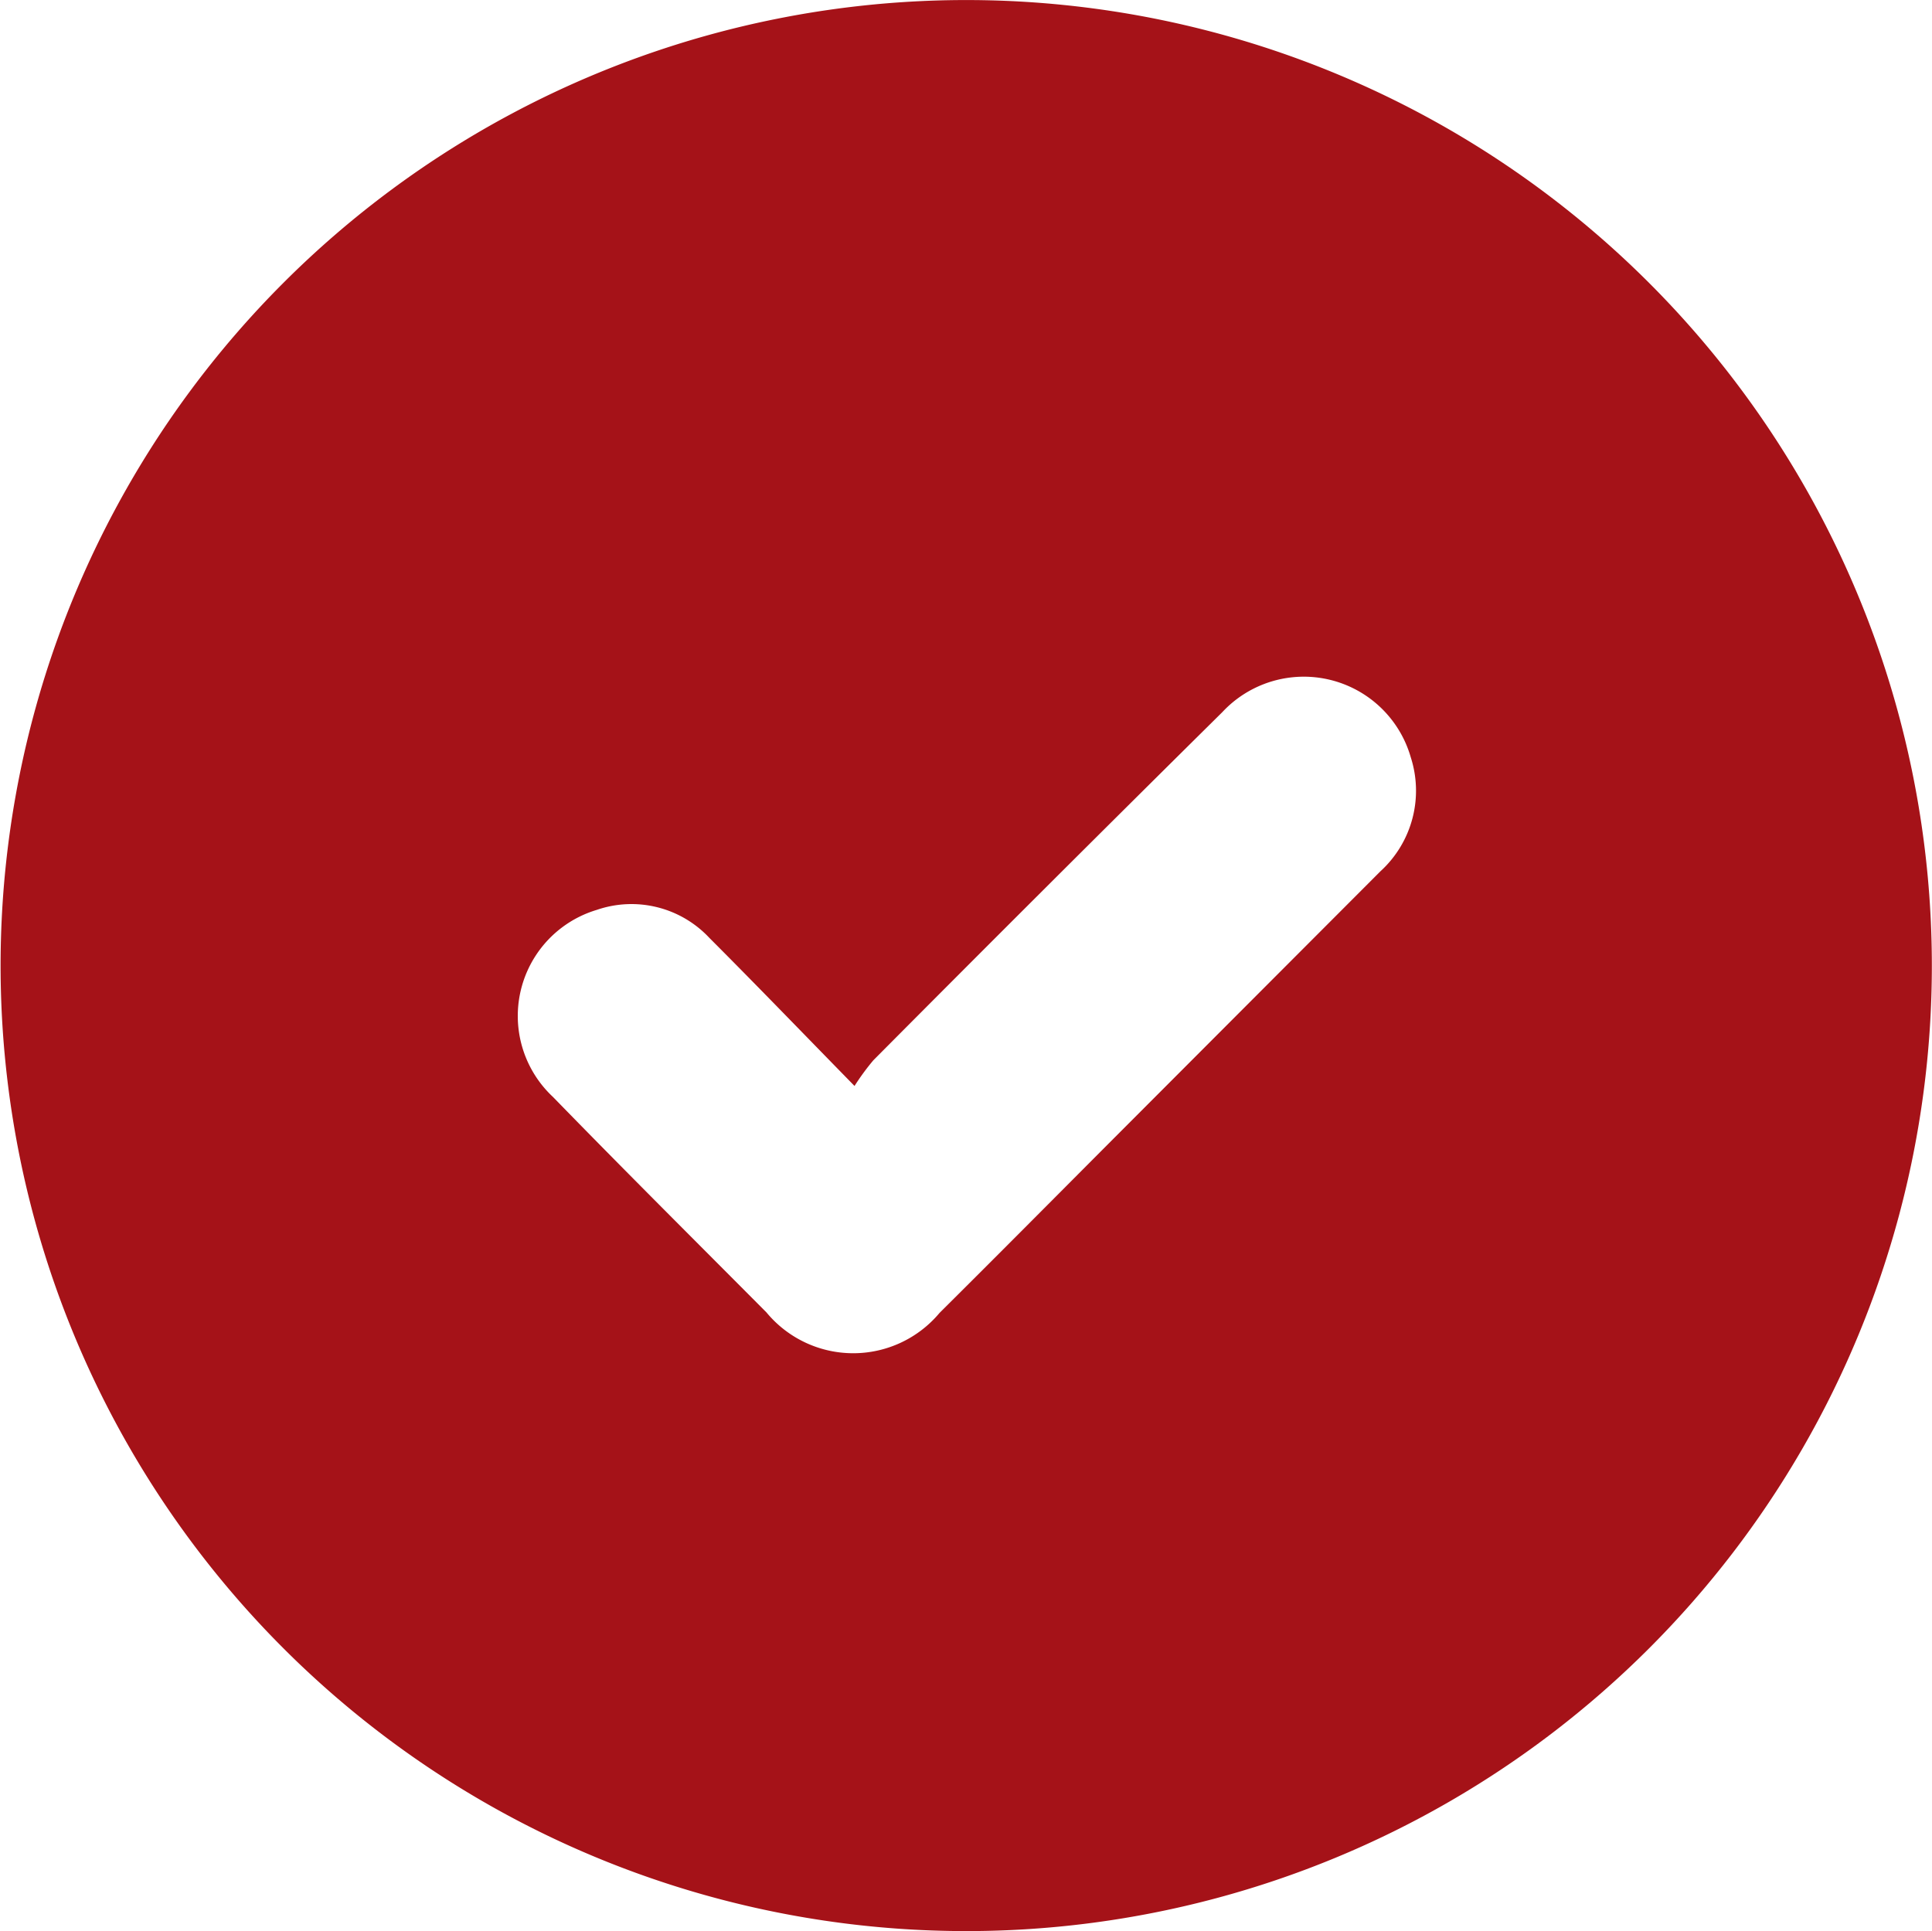
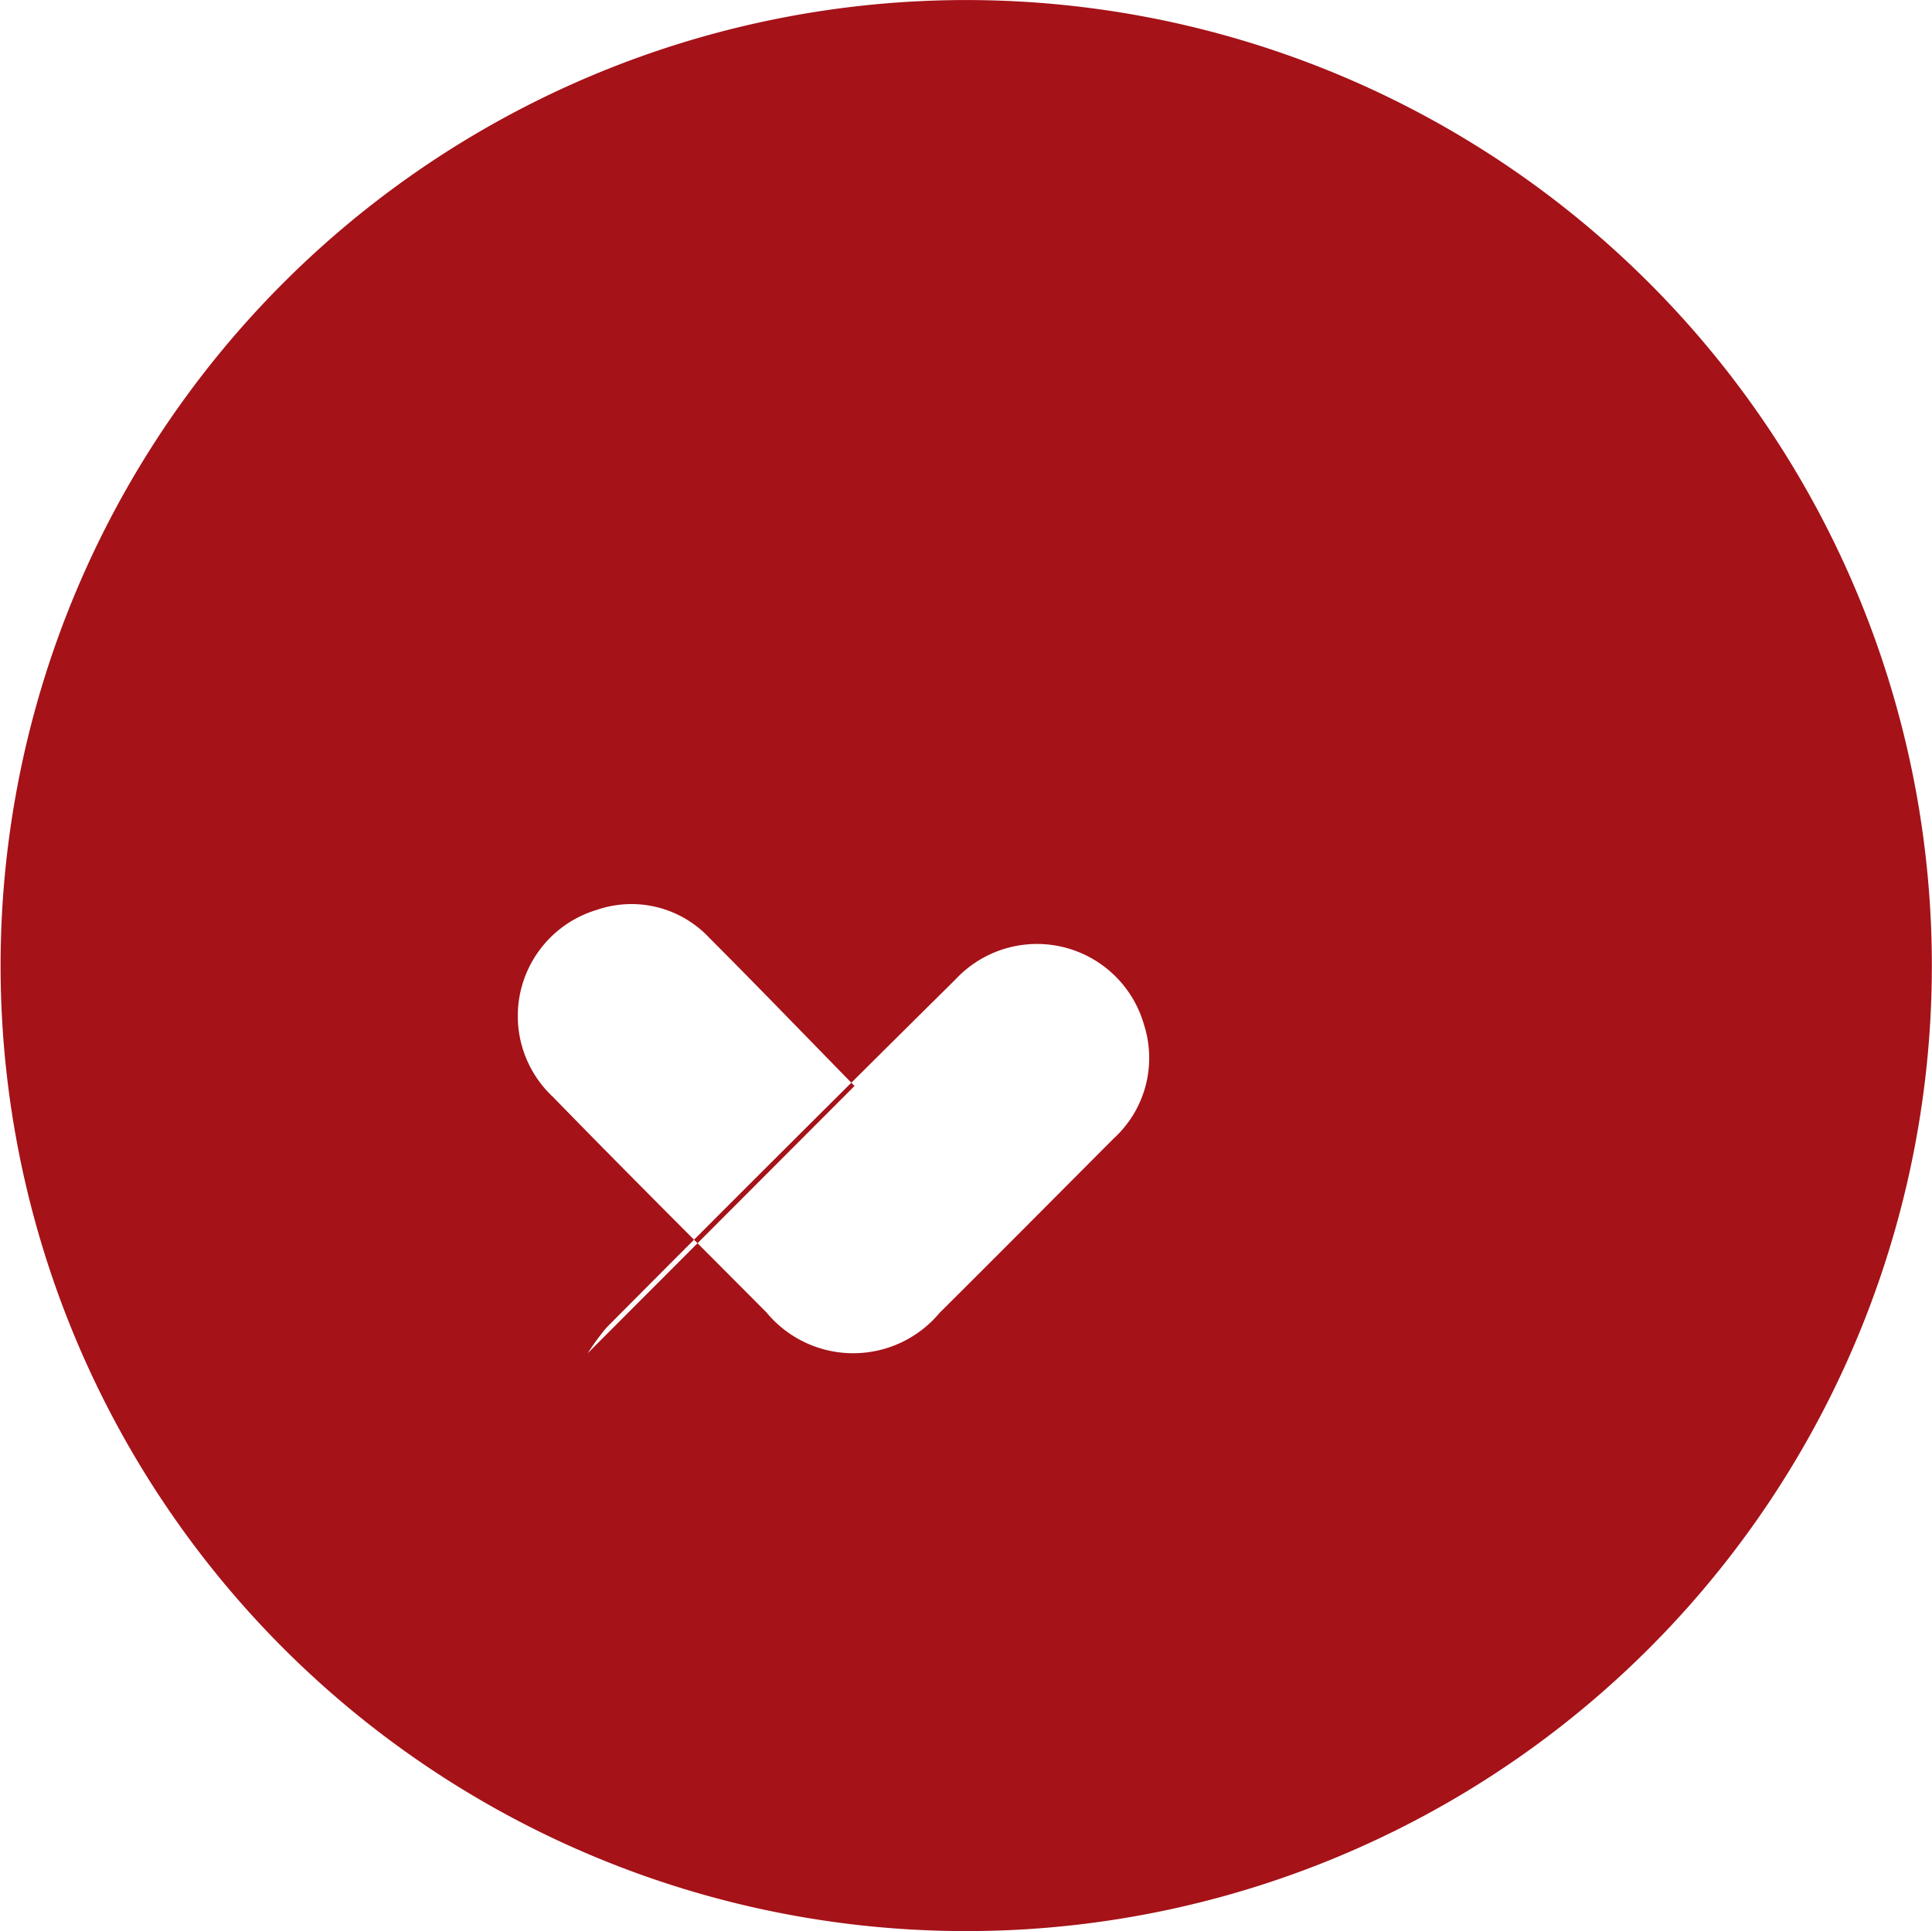
<svg xmlns="http://www.w3.org/2000/svg" width="39.471" height="39.457" viewBox="0 0 39.471 39.457">
-   <path data-name="Path 5459" d="M19.752 39.457A19.728 19.728 0 1 1 39.468 19.74a19.724 19.724 0 0 1-19.716 19.717zm-2.294-17.268c-1.067-1.091-2.007-2.066-2.965-3.025a2.178 2.178 0 0 0-2.3-.573 2.263 2.263 0 0 0-.894 3.824c1.439 1.479 2.9 2.933 4.359 4.4a2.3 2.3 0 0 0 3.537.011c1.191-1.183 2.373-2.375 3.558-3.564l5.451-5.461a2.228 2.228 0 0 0 .618-2.328 2.274 2.274 0 0 0-3.85-.922q-3.58 3.542-7.13 7.114a4.882 4.882 0 0 0-.384.524z" fill="#a51218" />
+   <path data-name="Path 5459" d="M19.752 39.457A19.728 19.728 0 1 1 39.468 19.74a19.724 19.724 0 0 1-19.716 19.717zm-2.294-17.268c-1.067-1.091-2.007-2.066-2.965-3.025a2.178 2.178 0 0 0-2.3-.573 2.263 2.263 0 0 0-.894 3.824c1.439 1.479 2.9 2.933 4.359 4.4a2.3 2.3 0 0 0 3.537.011c1.191-1.183 2.373-2.375 3.558-3.564a2.228 2.228 0 0 0 .618-2.328 2.274 2.274 0 0 0-3.85-.922q-3.58 3.542-7.13 7.114a4.882 4.882 0 0 0-.384.524z" fill="#a51218" />
</svg>